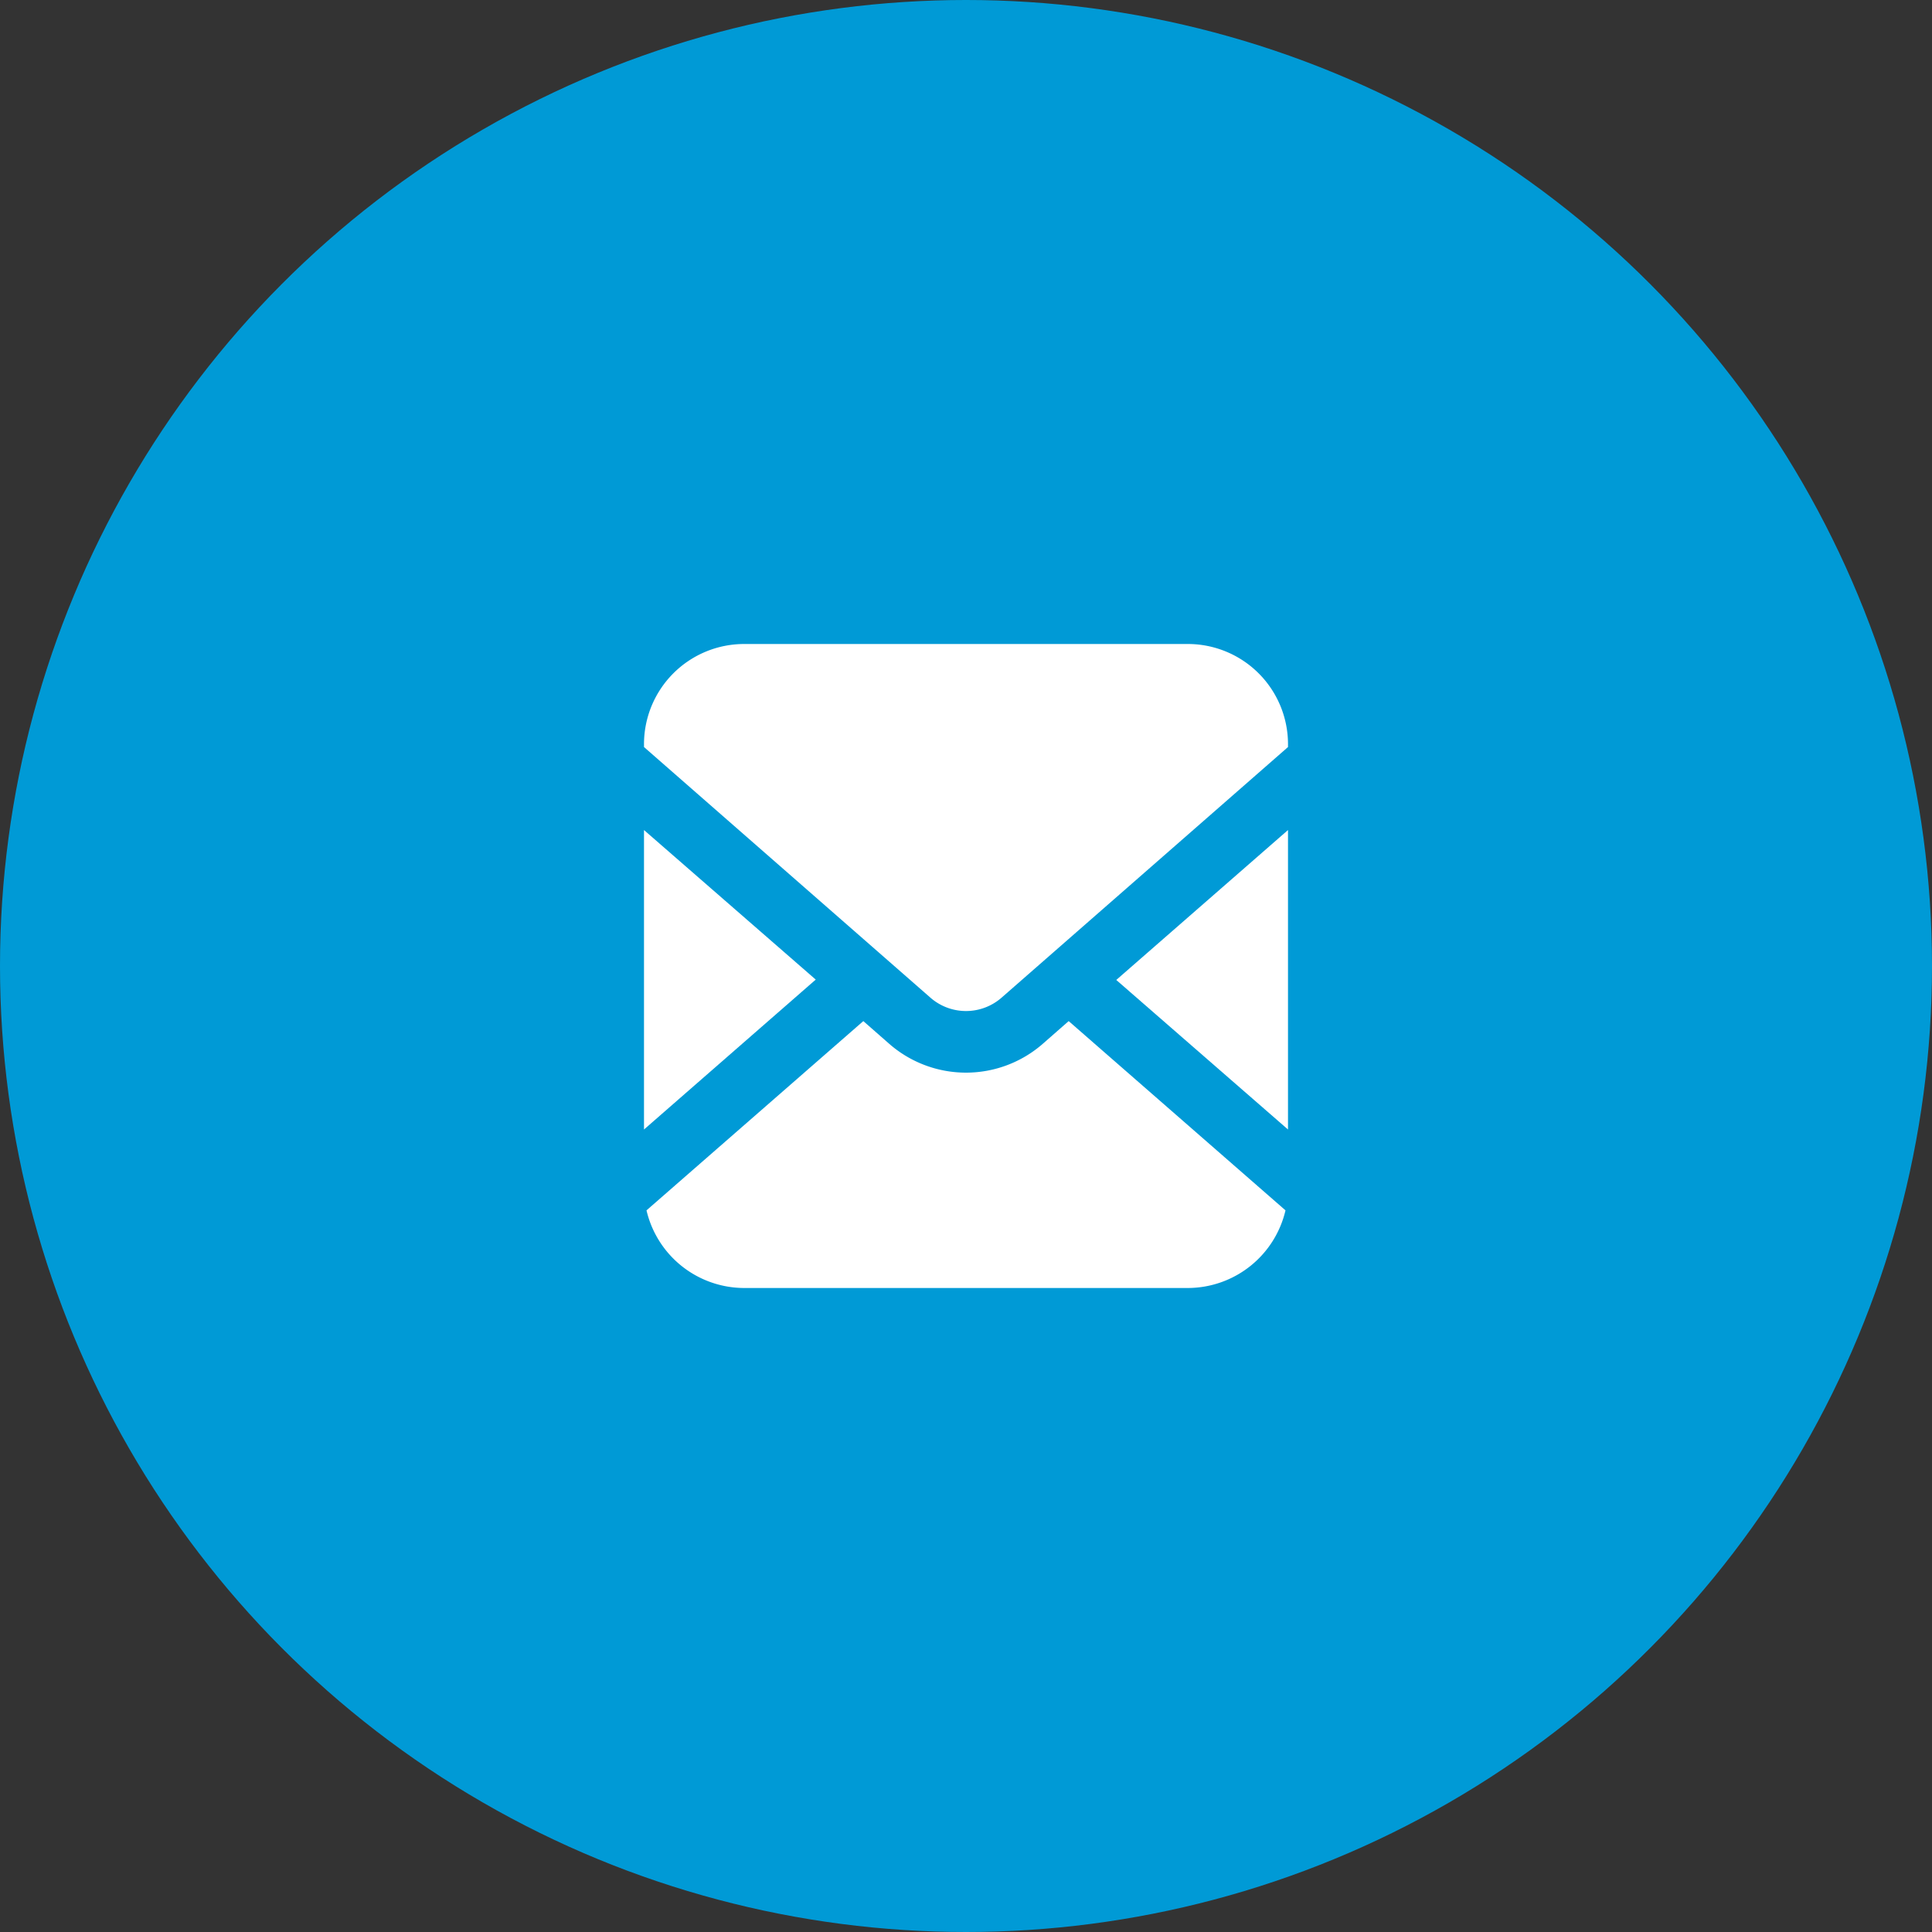
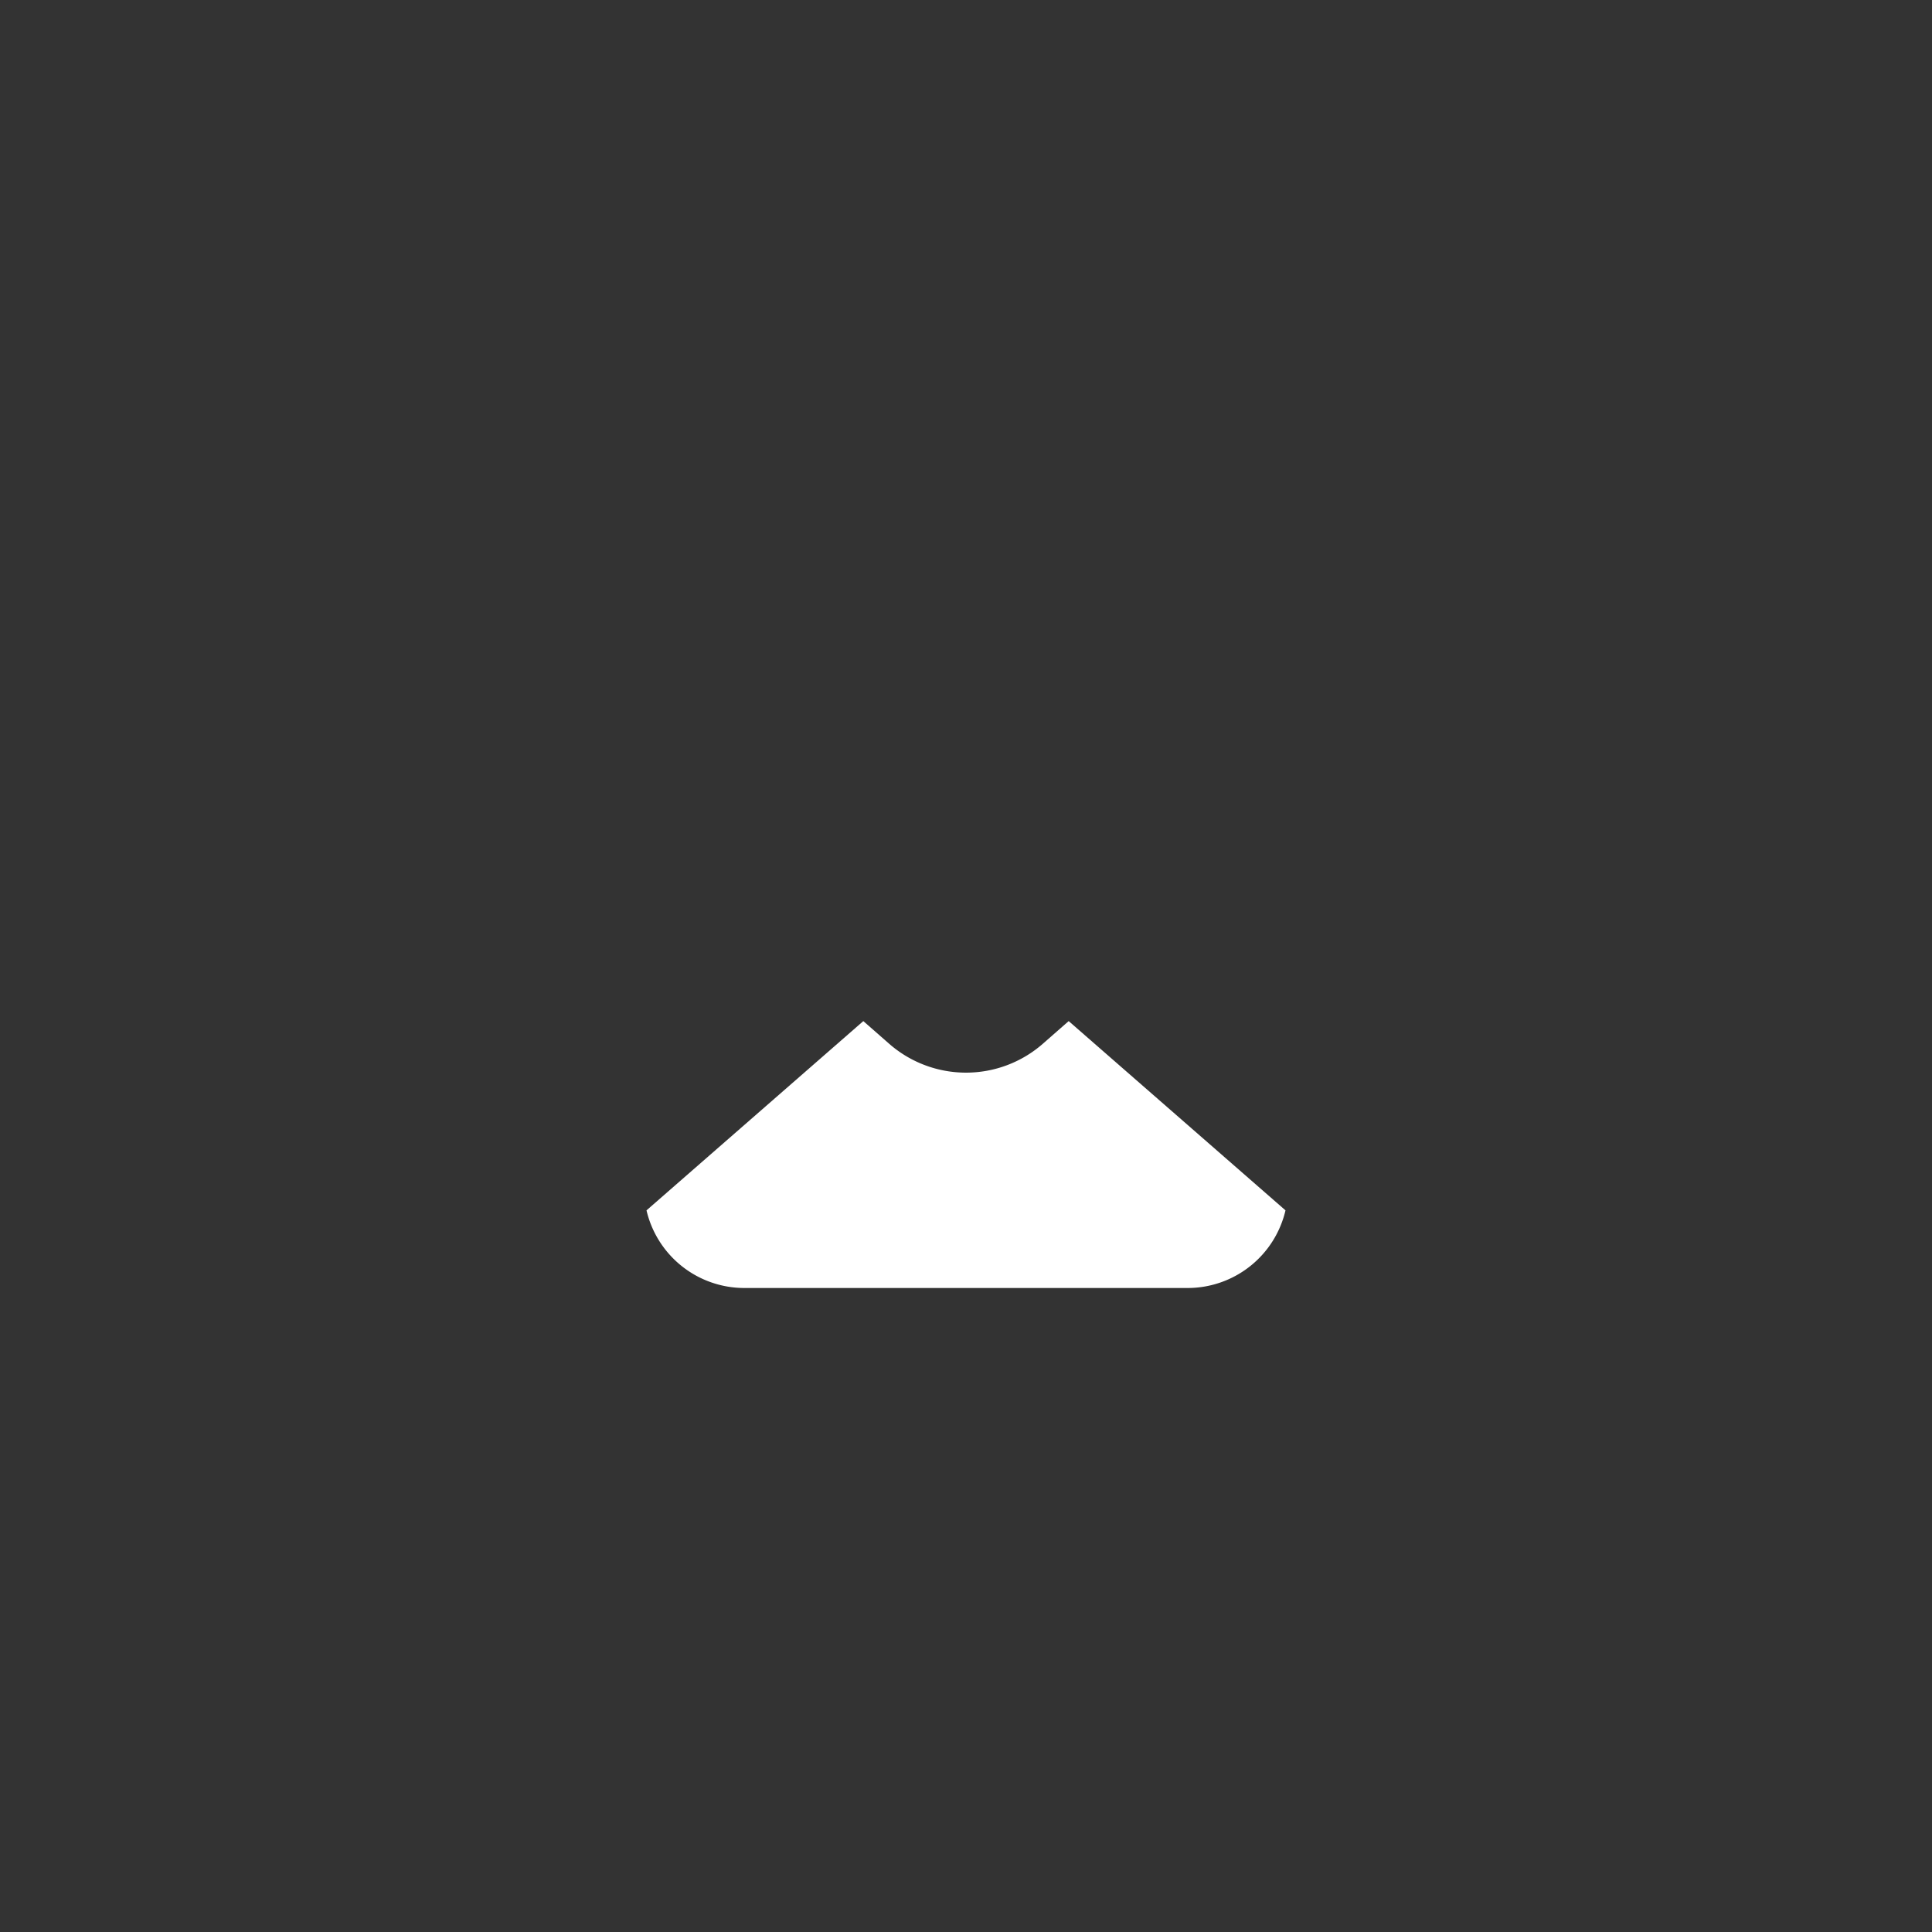
<svg xmlns="http://www.w3.org/2000/svg" width="54" height="54" viewBox="0 0 54 54">
  <rect x="0" y="0" width="54" height="54" fill="#333333" stroke="none" />
  <defs>
    <style>.cls-1{fill:#009ad6;}.cls-2{fill:#fff;}</style>
  </defs>
  <g id="レイヤー_2" data-name="レイヤー 2">
    <g id="コンテンツ">
-       <circle class="cls-1" cx="27" cy="27" r="27" />
      <g id="アートワーク_2" data-name="アートワーク 2">
-         <polygon class="cls-2" points="36 31.57 36 23.2 31.2 27.39 36 31.57" />
-         <path class="cls-2" d="M33.2,18H20.8A2.8,2.8,0,0,0,18,20.8v.08l8,7a1.51,1.51,0,0,0,2,0l8-7V20.8A2.8,2.8,0,0,0,33.2,18Z" />
        <path class="cls-2" d="M29.14,29.18a3.26,3.26,0,0,1-4.28,0l-.73-.64-6.06,5.29A2.81,2.81,0,0,0,20.8,36H33.2a2.81,2.81,0,0,0,2.73-2.17l-6.06-5.29Z" />
-         <polygon class="cls-2" points="18 23.2 18 31.57 22.8 27.38 18 23.2" />
      </g>
    </g>
  </g>
</svg>